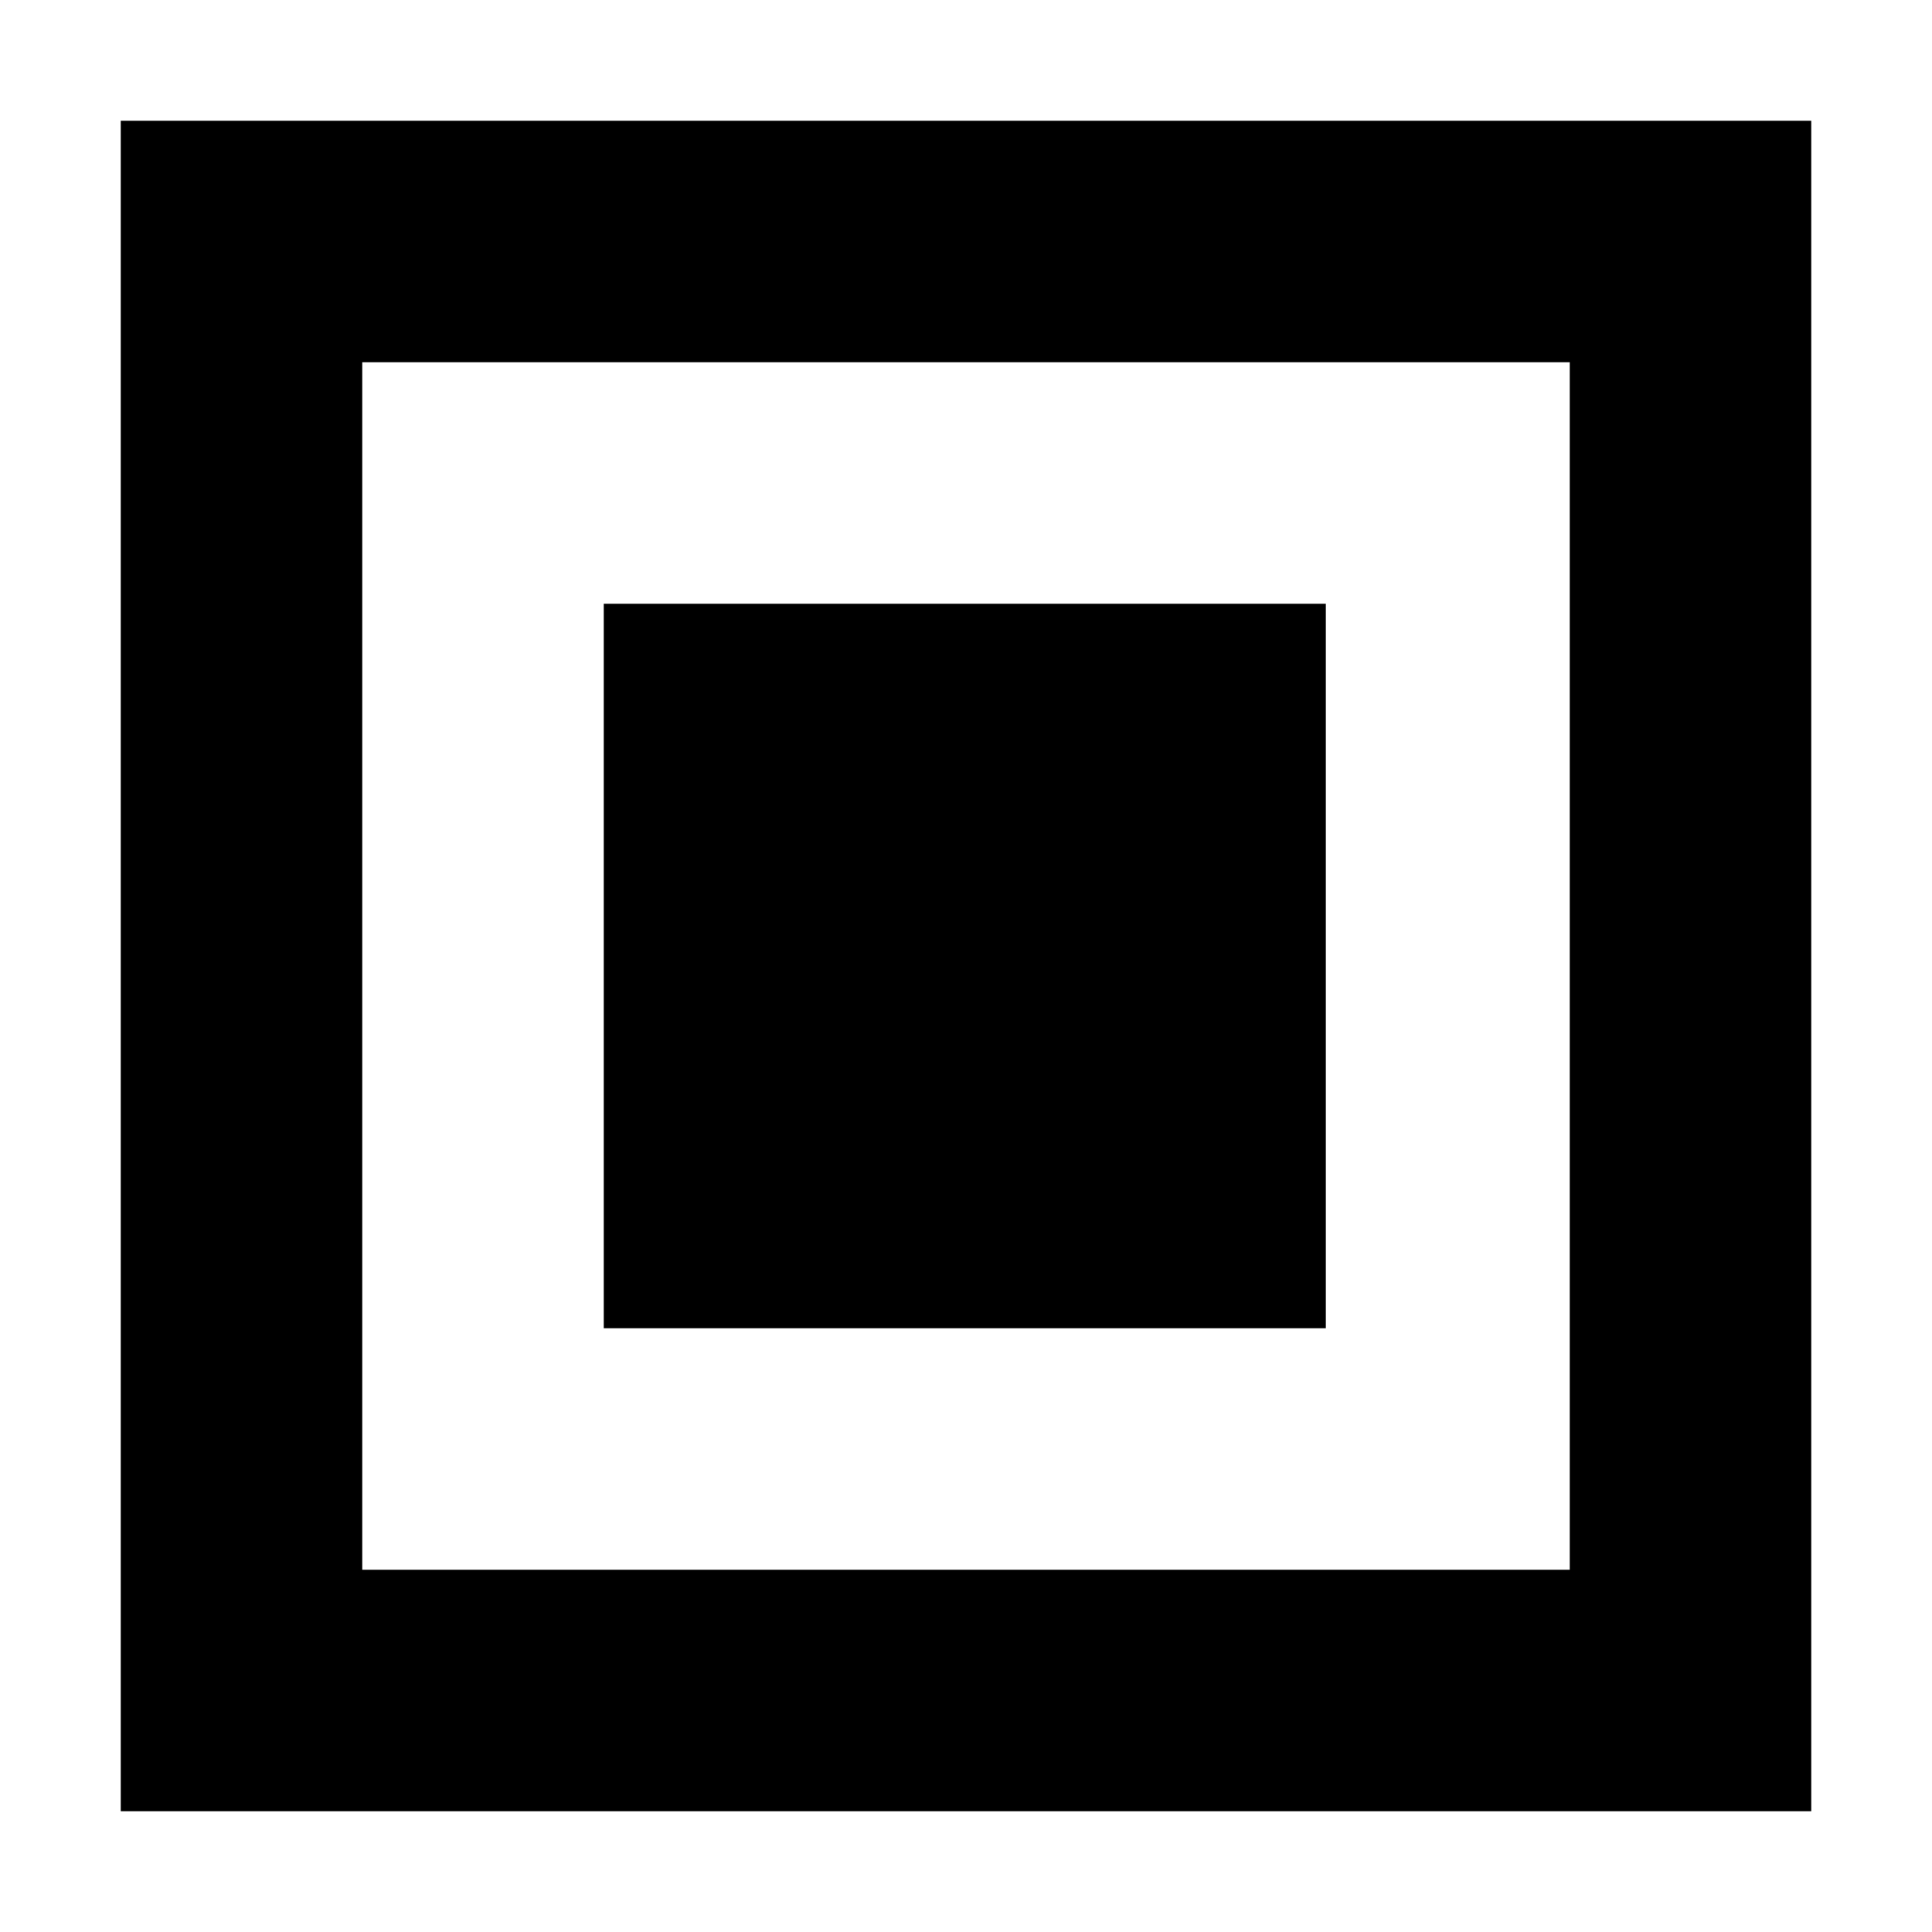
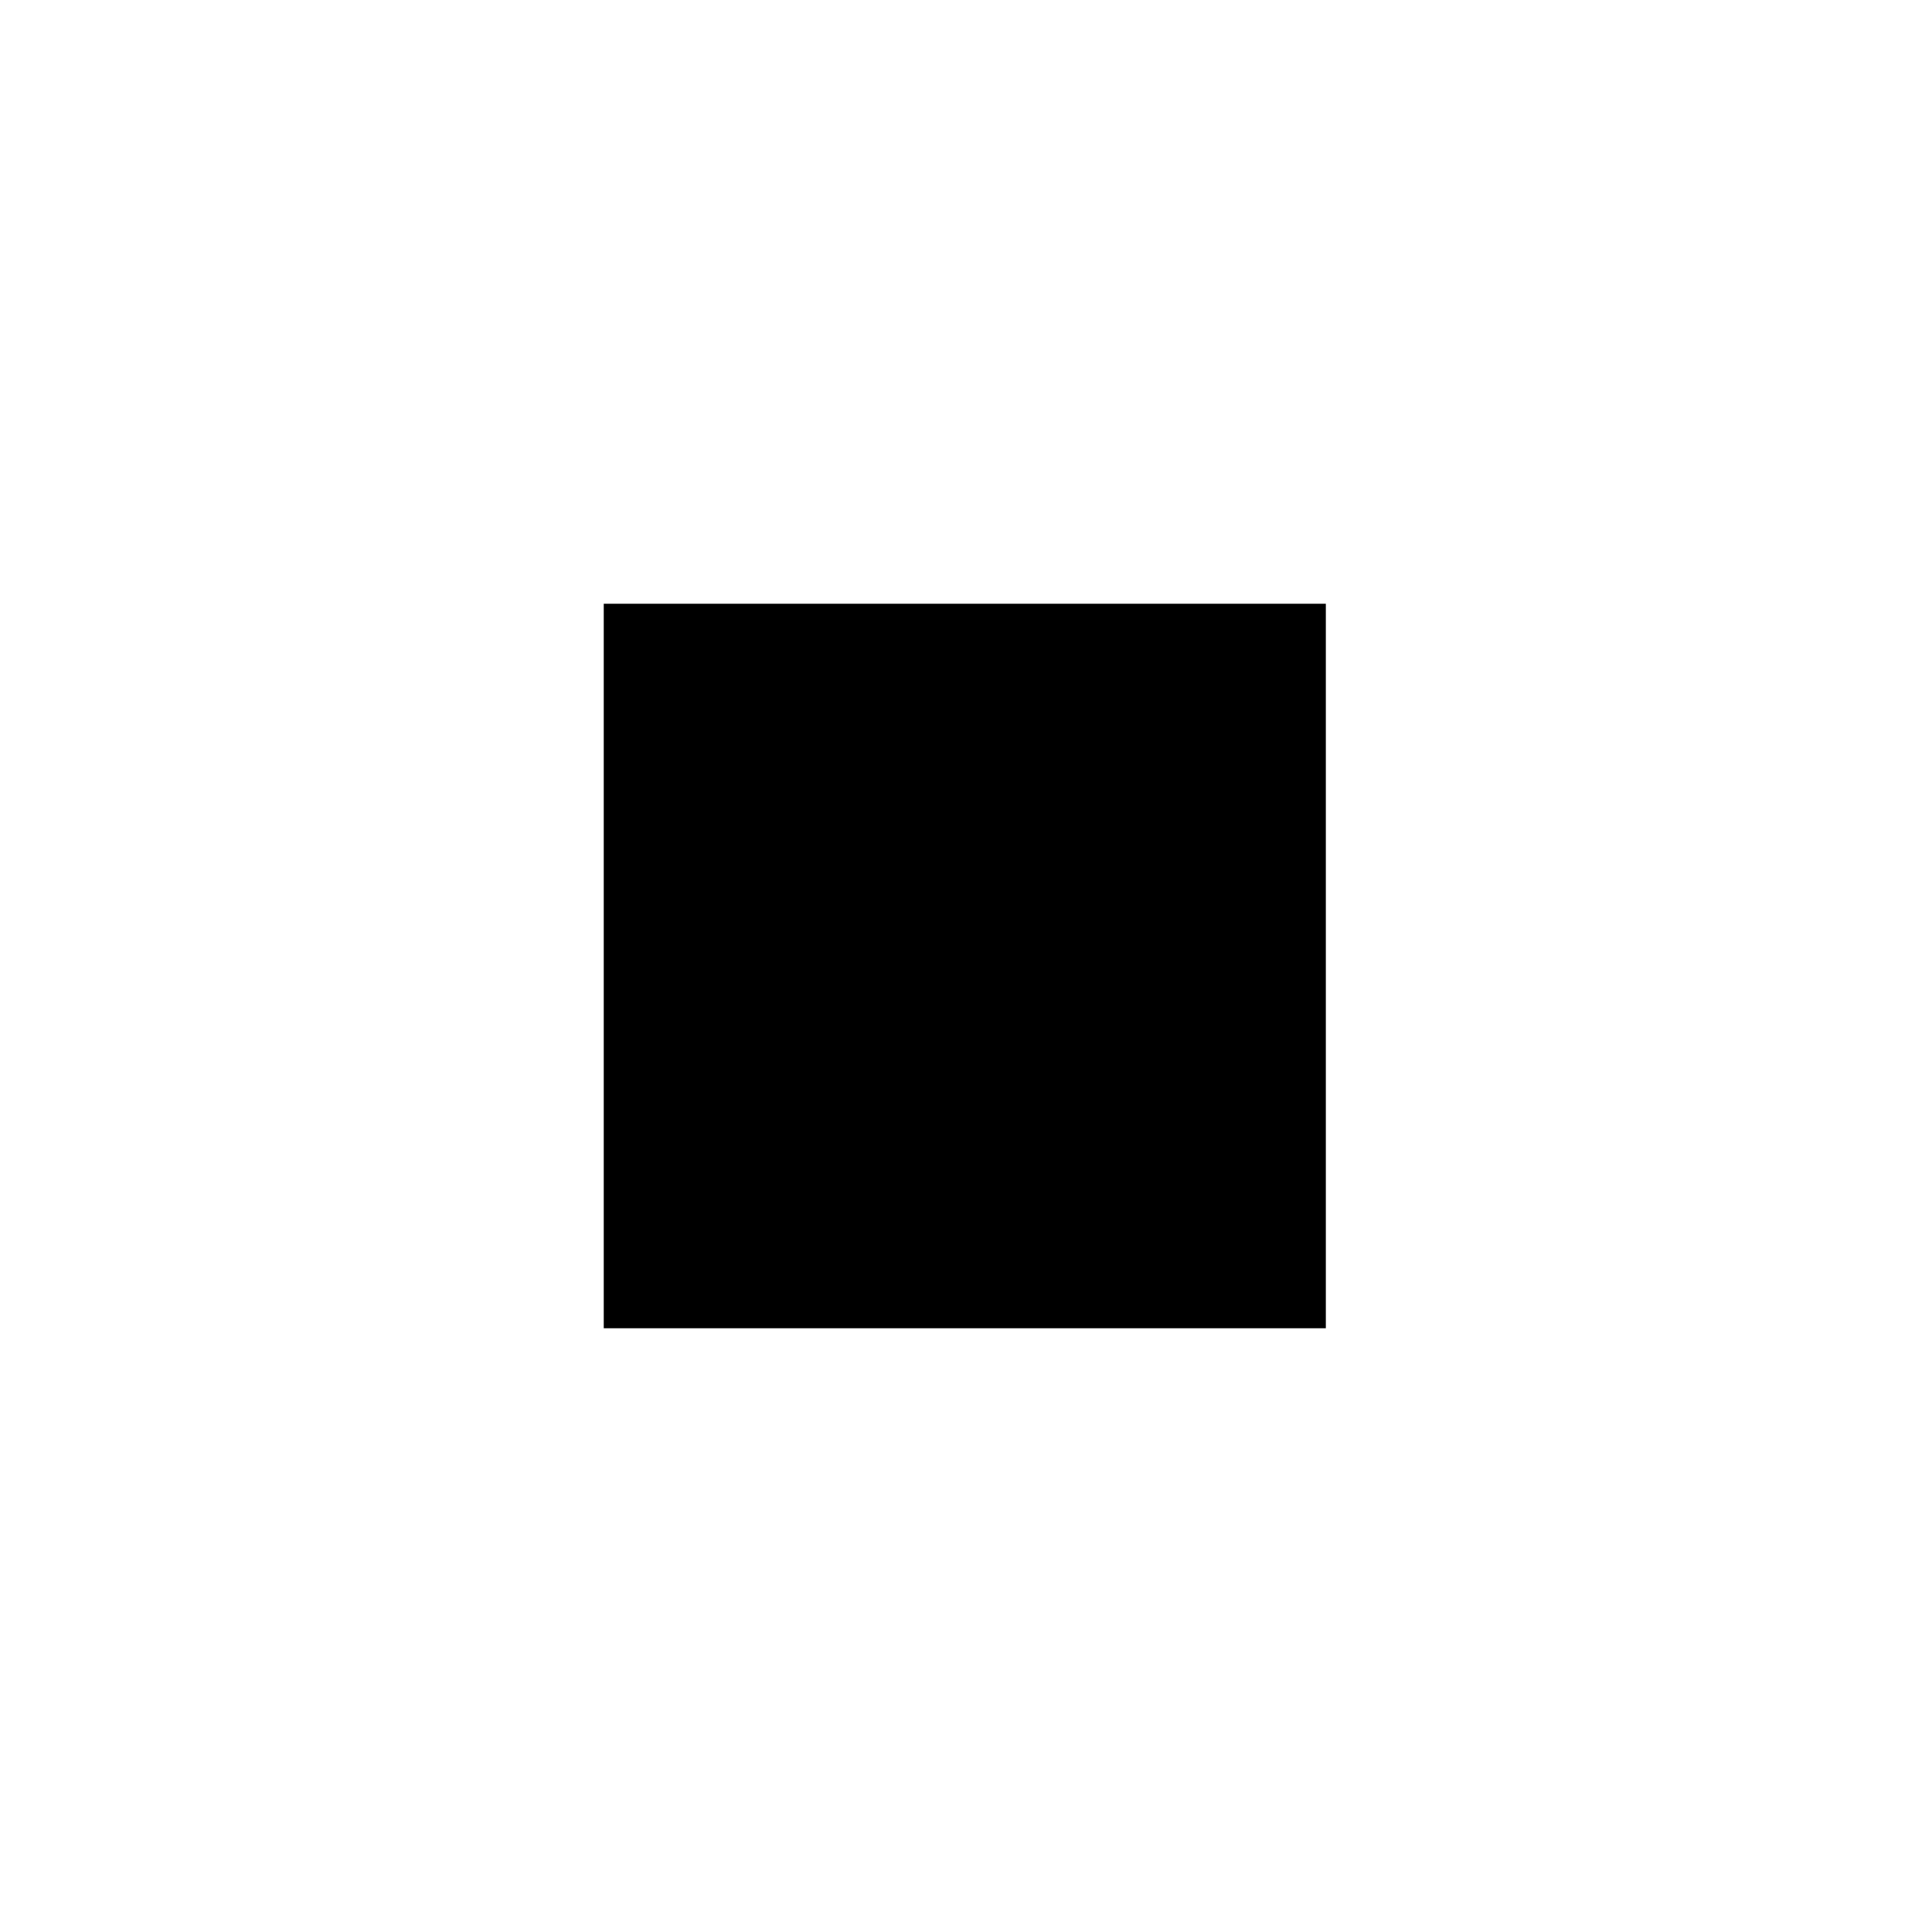
<svg xmlns="http://www.w3.org/2000/svg" version="1.0" width="1600pt" height="1600pt" viewBox="0 0 1600 1600" preserveAspectRatio="xMidYMid meet">
  <g transform="translate(0,1600) scale(0.1,-0.1)" fill="#000000" stroke="none">
-     <path d="M1000 8000 l0 -7000 7000 0 7000 0 0 7000 0 7000 -7000 0 -7000 0 0 -7000z m12000 0 l0 -5000 -5000 0 -5000 0 0 5000 0 5000 5000 0 5000 0 0 -5000z" />
    <path d="M5000 8000 l0 -3000 2990 0 2990 0 0 3000 0 3000 -2990 0 -2990 0 0 -3000z" />
  </g>
</svg>